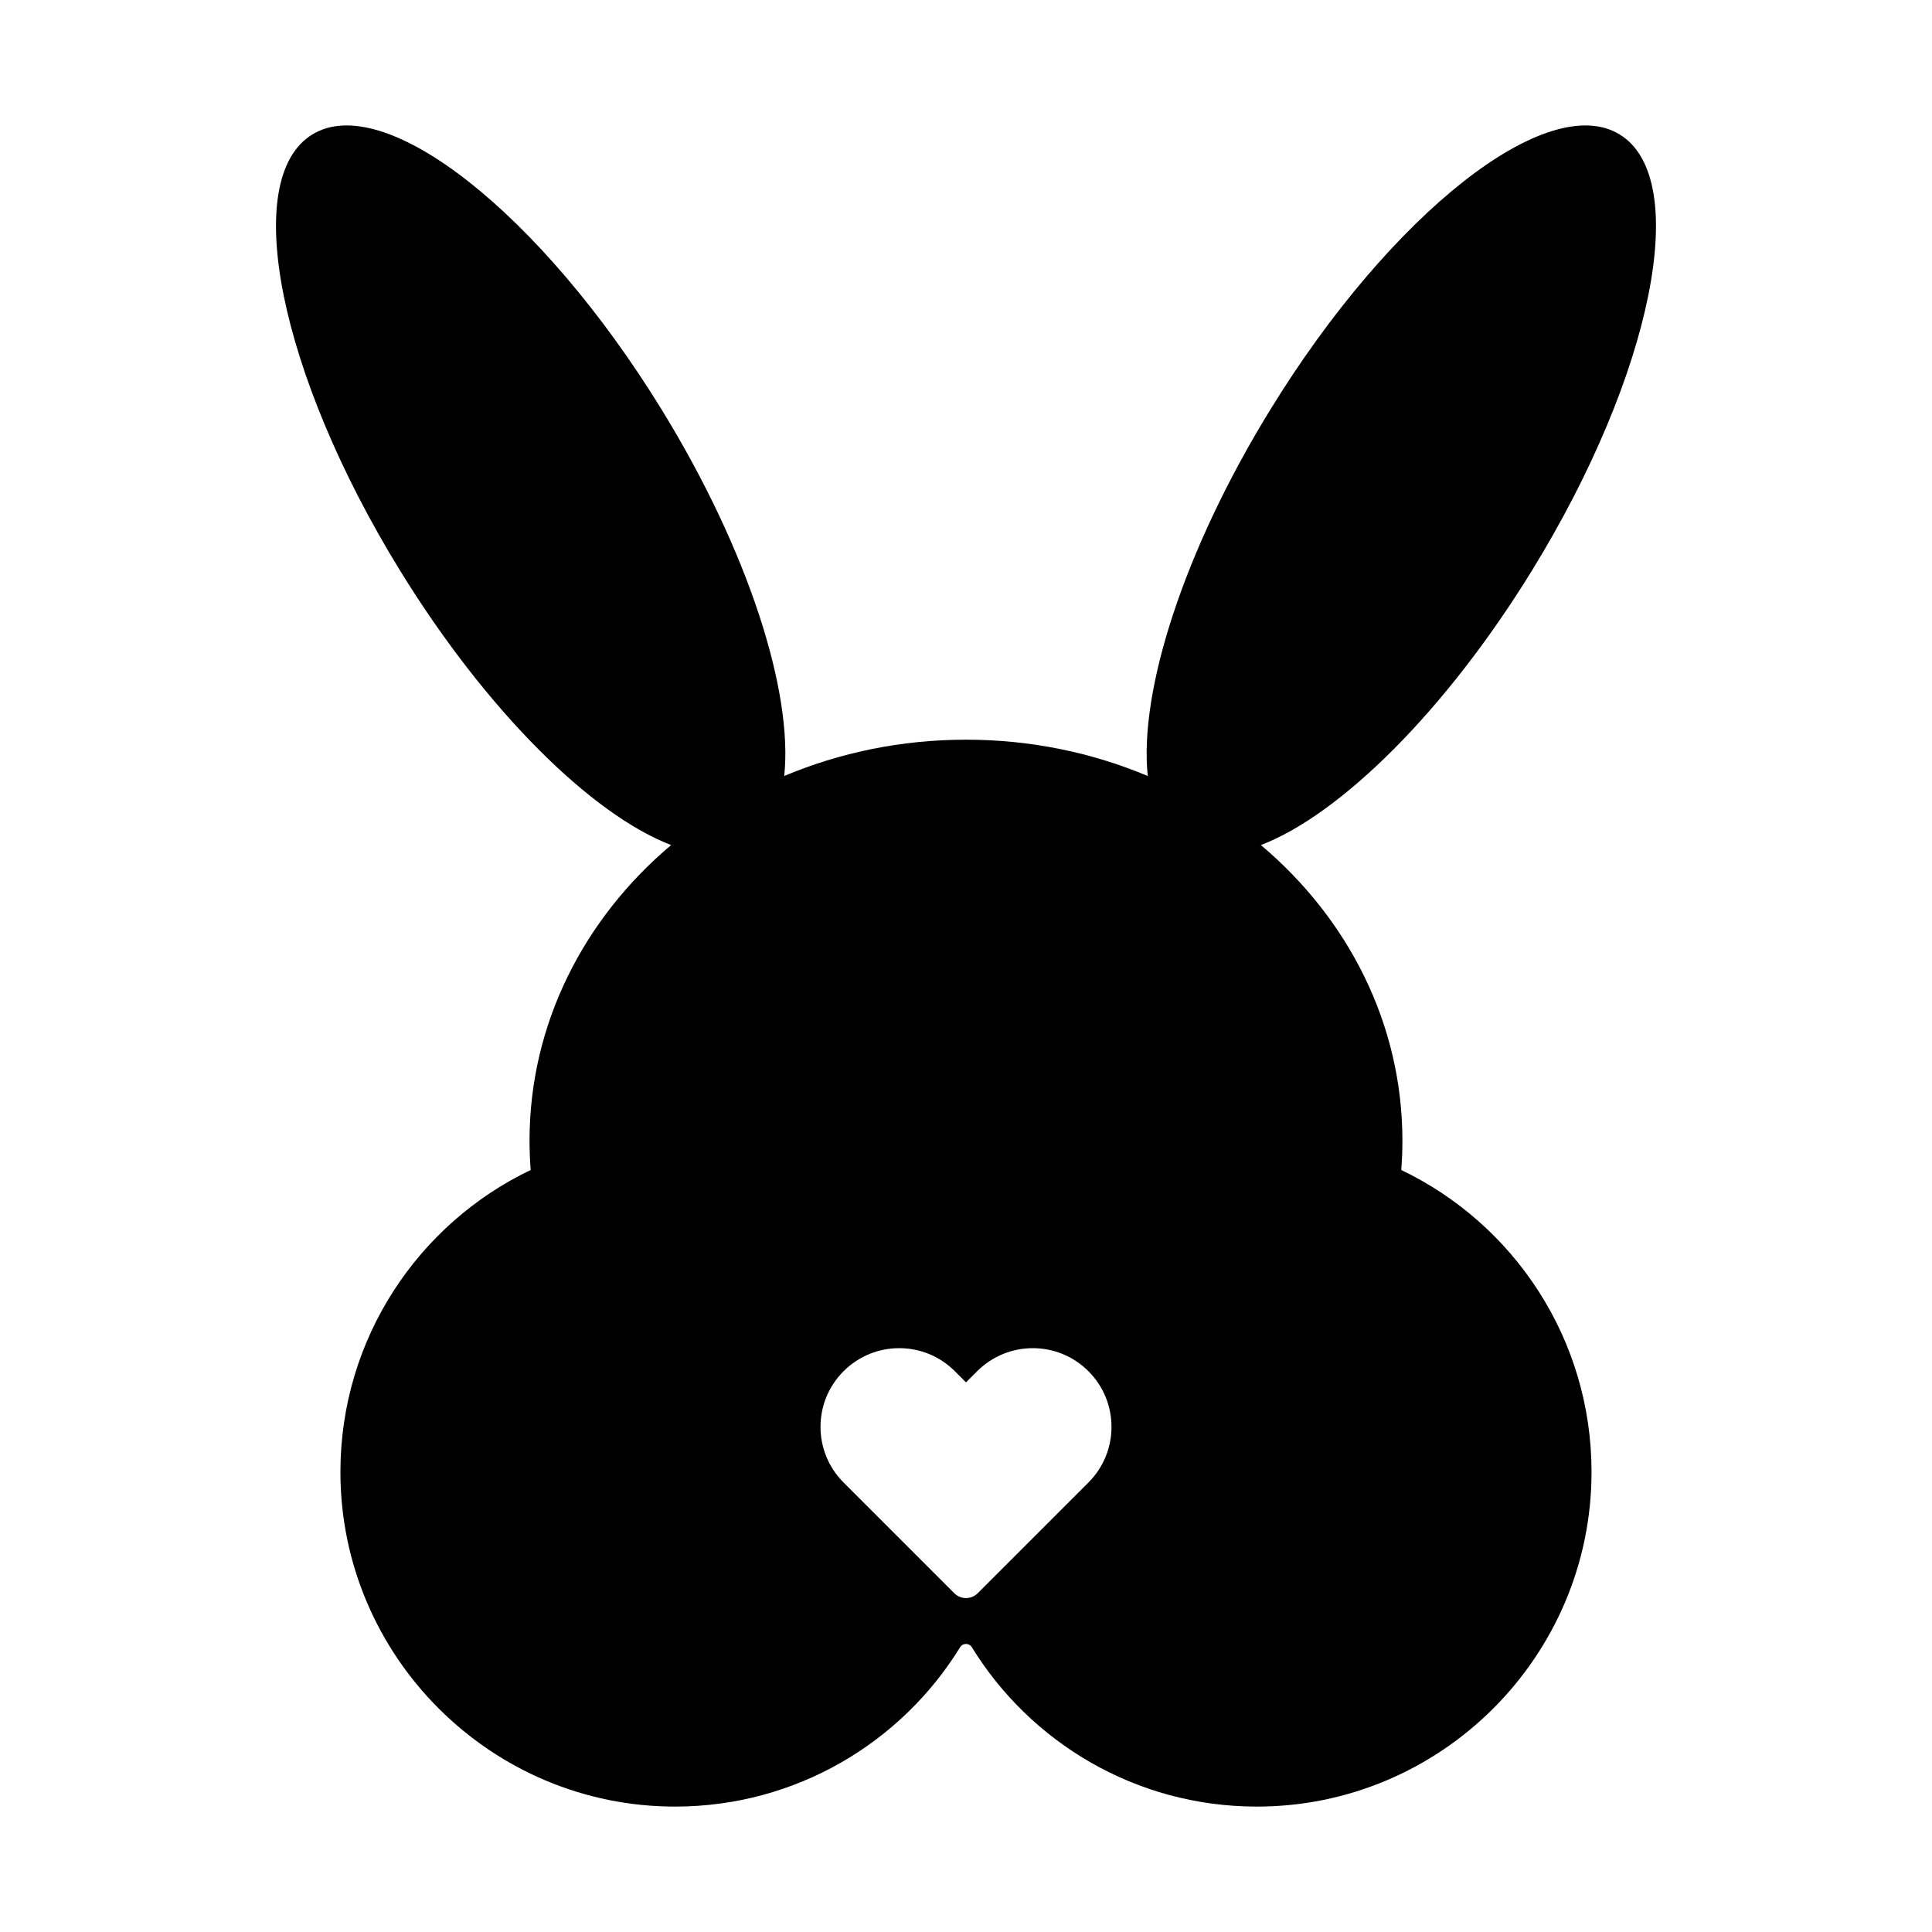
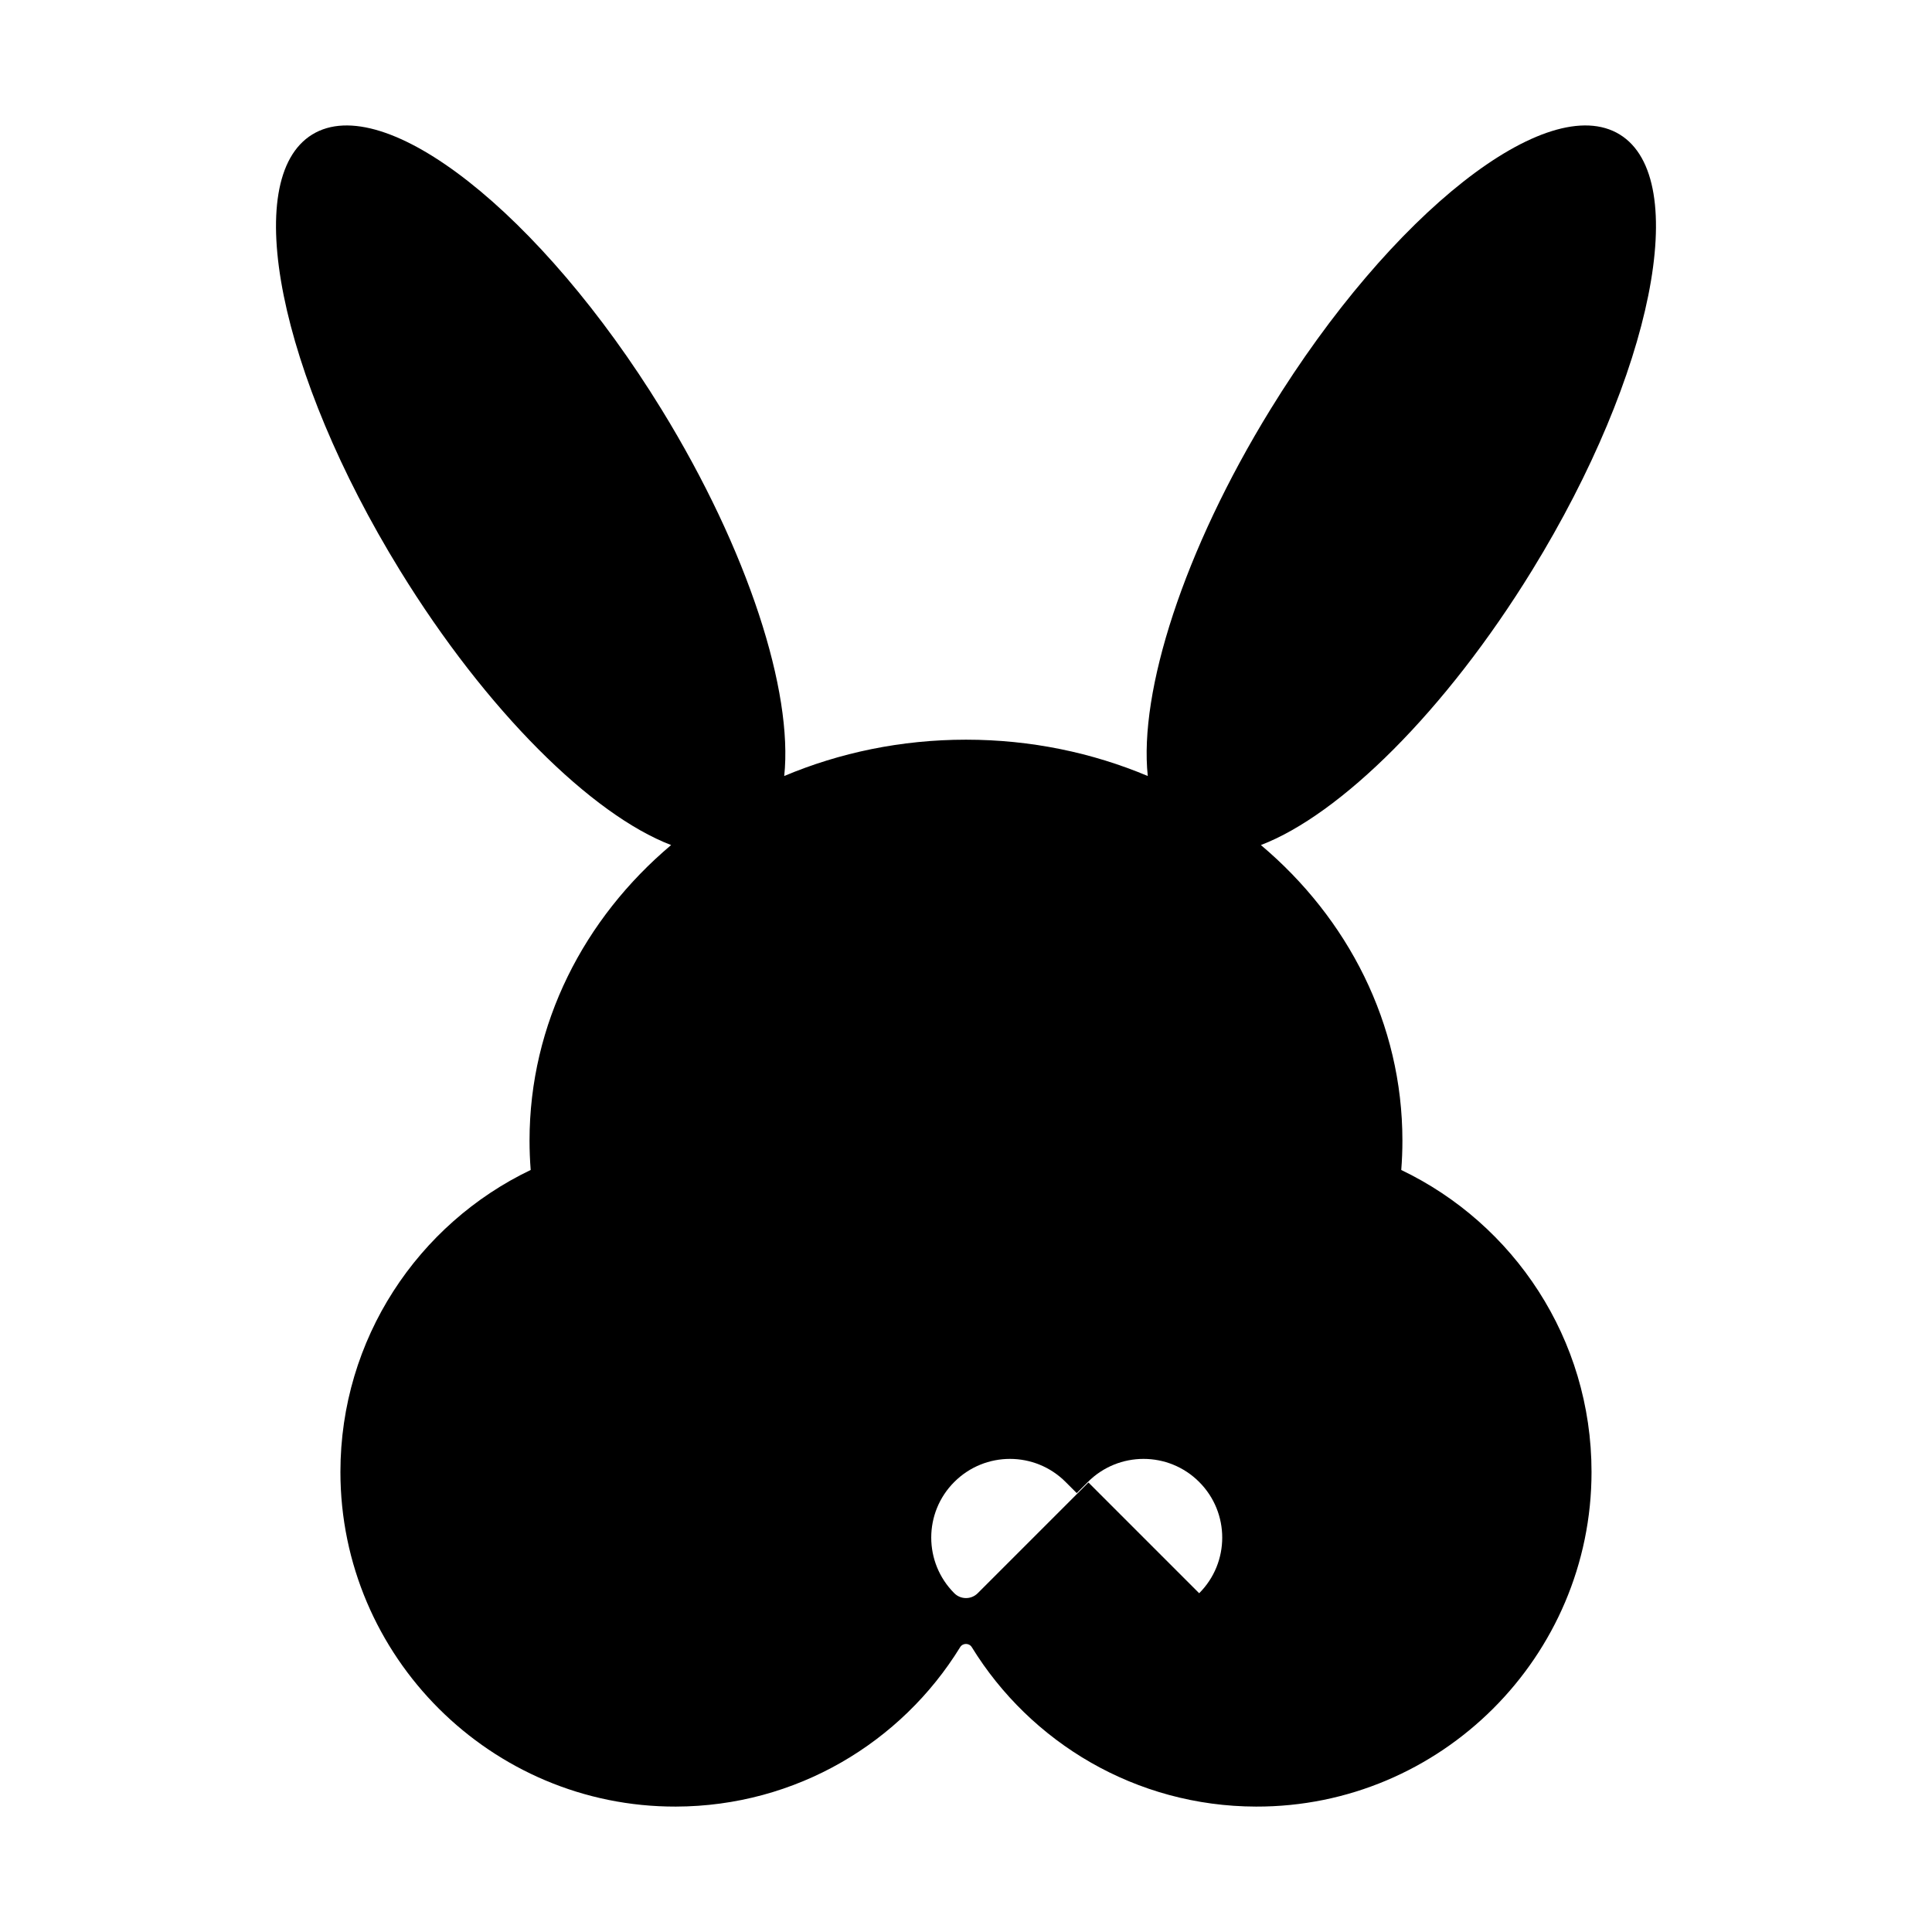
<svg xmlns="http://www.w3.org/2000/svg" id="Modo_de_isolamento" data-name="Modo de isolamento" viewBox="0 0 350 350">
-   <path d="M253.85,211.95c.14-1.76.21-3.53.21-5.32,0-21.2-9.88-40.27-25.64-53.54,14.34-5.49,33.42-24.2,49.14-49.78,21.86-35.55,28.96-70.89,15.88-78.94-13.09-8.05-41.42,14.24-63.28,49.79-15.77,25.63-23.85,51.16-22.23,66.42-10.03-4.22-21.18-6.58-32.93-6.58s-22.91,2.36-32.93,6.58c1.62-15.26-6.47-40.79-22.23-66.42-21.86-35.54-50.19-57.84-63.28-49.79-13.09,8.05-5.98,43.39,15.88,78.94,15.73,25.57,34.8,44.29,49.14,49.78-15.76,13.28-25.65,32.35-25.65,53.54,0,1.79.07,3.56.21,5.32-20.39,9.76-34.47,30.59-34.47,54.71,0,33.45,27.32,60.7,60.76,60.62,21.78-.05,40.87-11.59,51.51-28.88.48-.78,1.63-.78,2.11,0,10.64,17.29,29.71,28.83,51.49,28.88,33.45.09,60.78-27.16,60.78-60.62,0-24.12-14.08-44.95-34.48-54.71ZM197.18,268.57l-20.06,20.06c-1.17,1.17-3.07,1.17-4.24,0l-20.06-20.06c-5.57-5.57-5.57-14.6,0-20.16h0c5.57-5.57,14.6-5.57,20.16,0l2.02,2.02,2.02-2.02c5.57-5.57,14.6-5.57,20.16,0h0c5.57,5.57,5.57,14.6,0,20.16Z" />
+   <path d="M253.85,211.95c.14-1.76.21-3.53.21-5.32,0-21.2-9.88-40.27-25.64-53.54,14.34-5.49,33.42-24.2,49.14-49.78,21.86-35.55,28.96-70.89,15.88-78.94-13.09-8.05-41.42,14.24-63.28,49.79-15.77,25.63-23.85,51.16-22.23,66.42-10.03-4.22-21.18-6.58-32.93-6.58s-22.91,2.36-32.93,6.58c1.62-15.26-6.47-40.79-22.23-66.42-21.86-35.54-50.19-57.84-63.28-49.79-13.09,8.05-5.98,43.39,15.88,78.94,15.73,25.57,34.8,44.29,49.14,49.78-15.76,13.28-25.65,32.35-25.65,53.54,0,1.79.07,3.56.21,5.32-20.39,9.76-34.47,30.59-34.47,54.71,0,33.45,27.32,60.7,60.76,60.62,21.78-.05,40.87-11.59,51.51-28.88.48-.78,1.63-.78,2.11,0,10.64,17.29,29.71,28.83,51.49,28.88,33.45.09,60.78-27.16,60.78-60.62,0-24.12-14.08-44.95-34.48-54.71ZM197.18,268.57l-20.06,20.06c-1.17,1.17-3.07,1.17-4.24,0c-5.57-5.57-5.57-14.6,0-20.16h0c5.57-5.57,14.6-5.57,20.16,0l2.02,2.02,2.02-2.02c5.57-5.57,14.6-5.57,20.16,0h0c5.57,5.57,5.57,14.6,0,20.16Z" />
</svg>